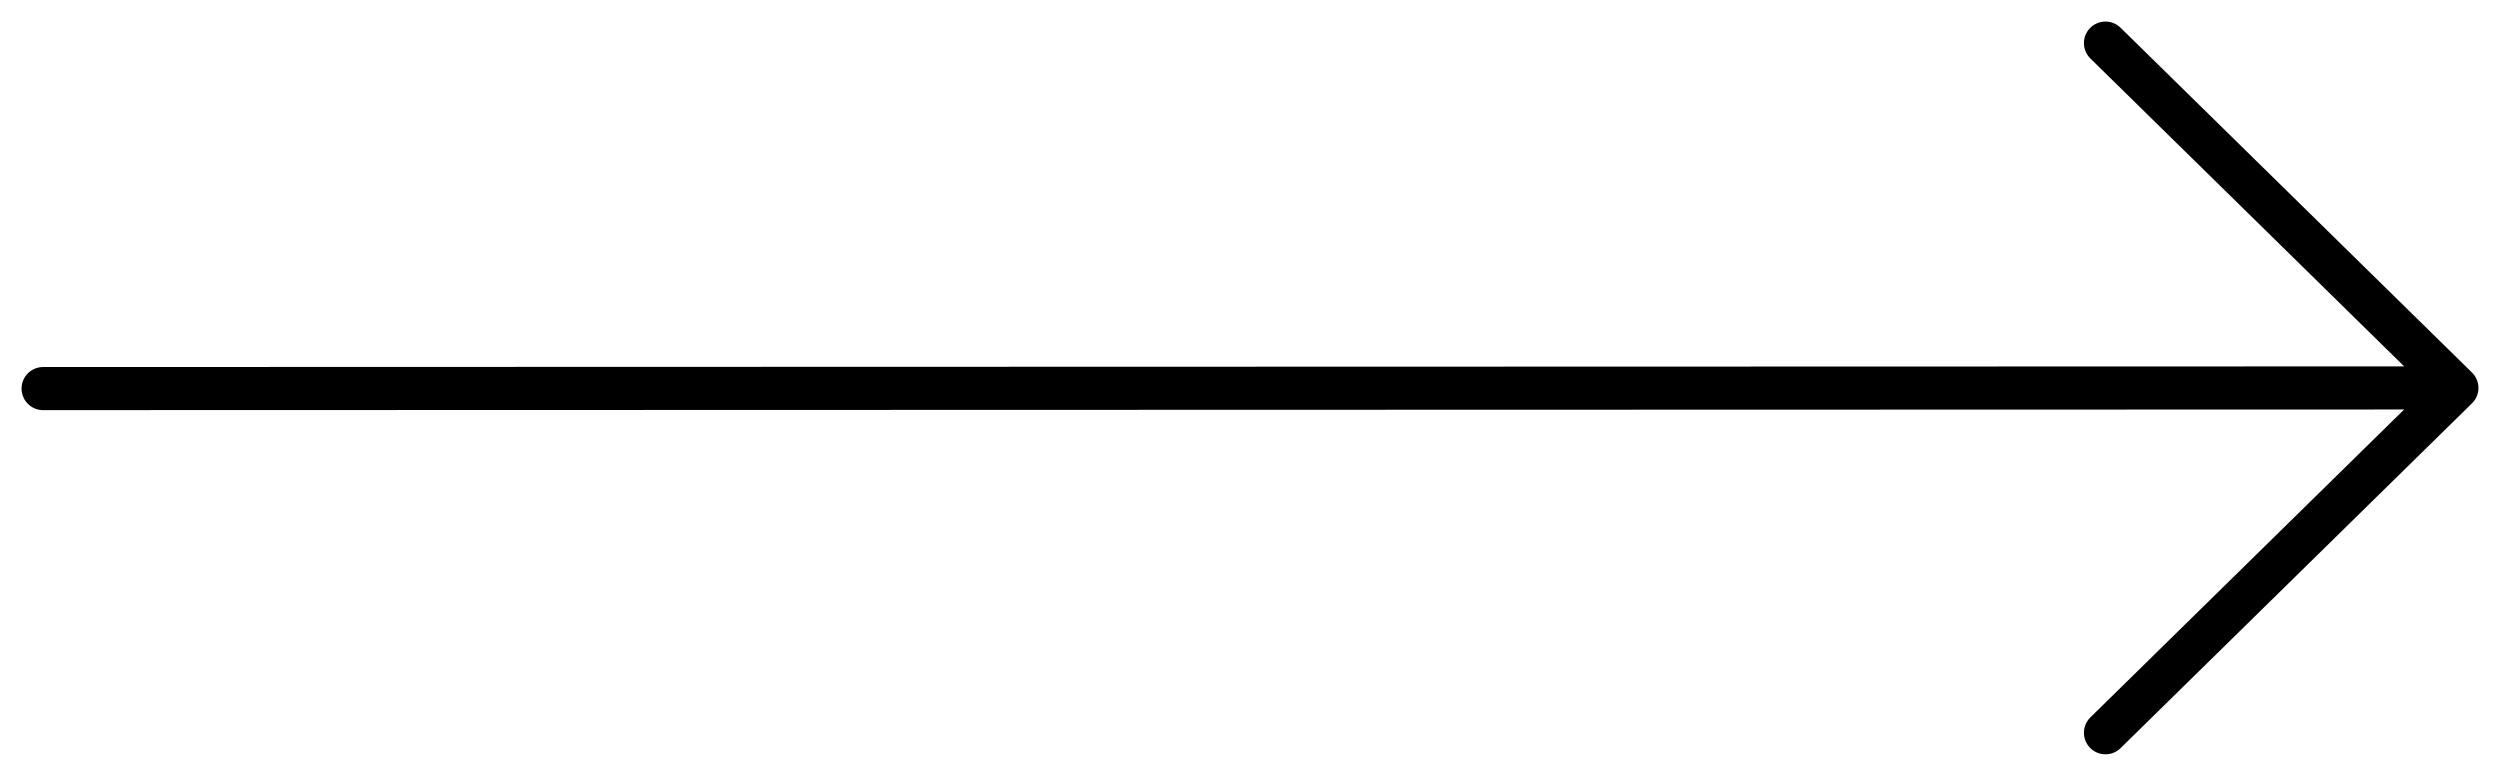
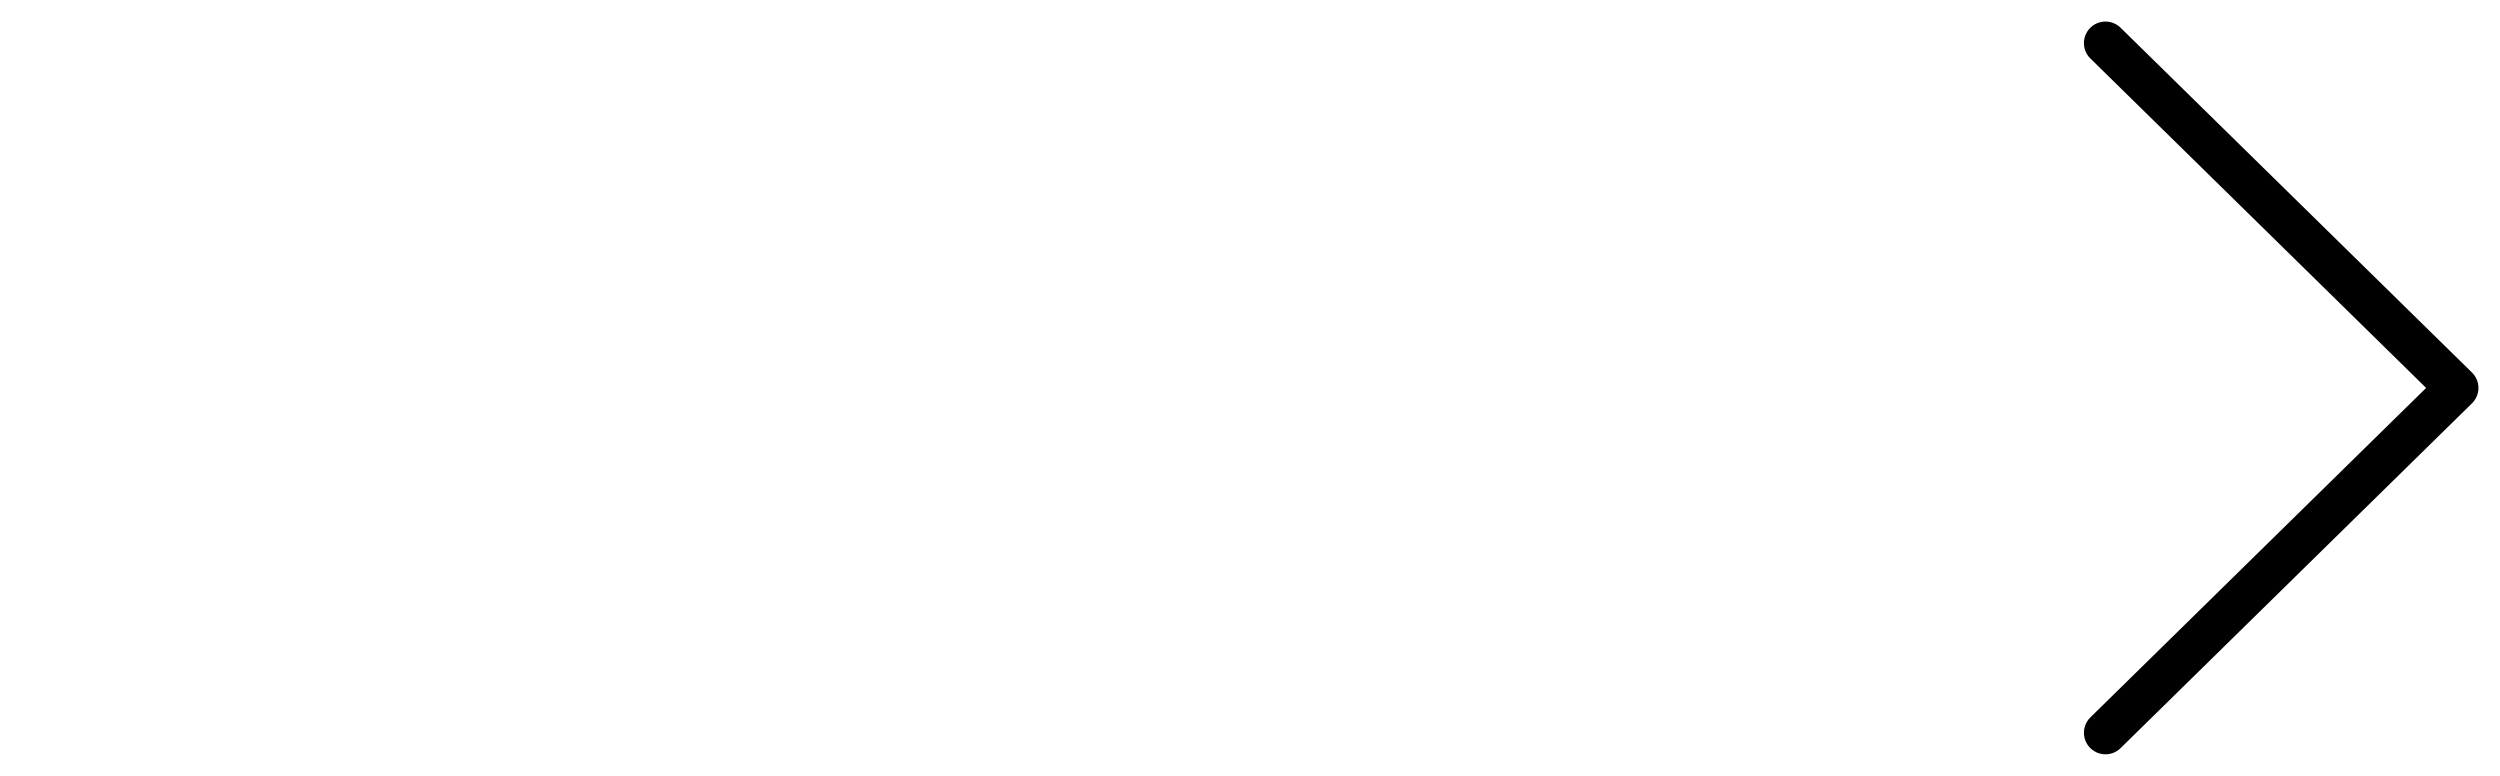
<svg xmlns="http://www.w3.org/2000/svg" width="58" height="18" viewBox="0 0 58 18" fill="none">
-   <path d="M1 9.015L56.754 9M48.847 17L57 9L48.847 1" stroke="black" stroke-linecap="round" stroke-linejoin="round" />
+   <path d="M1 9.015M48.847 17L57 9L48.847 1" stroke="black" stroke-linecap="round" stroke-linejoin="round" />
</svg>